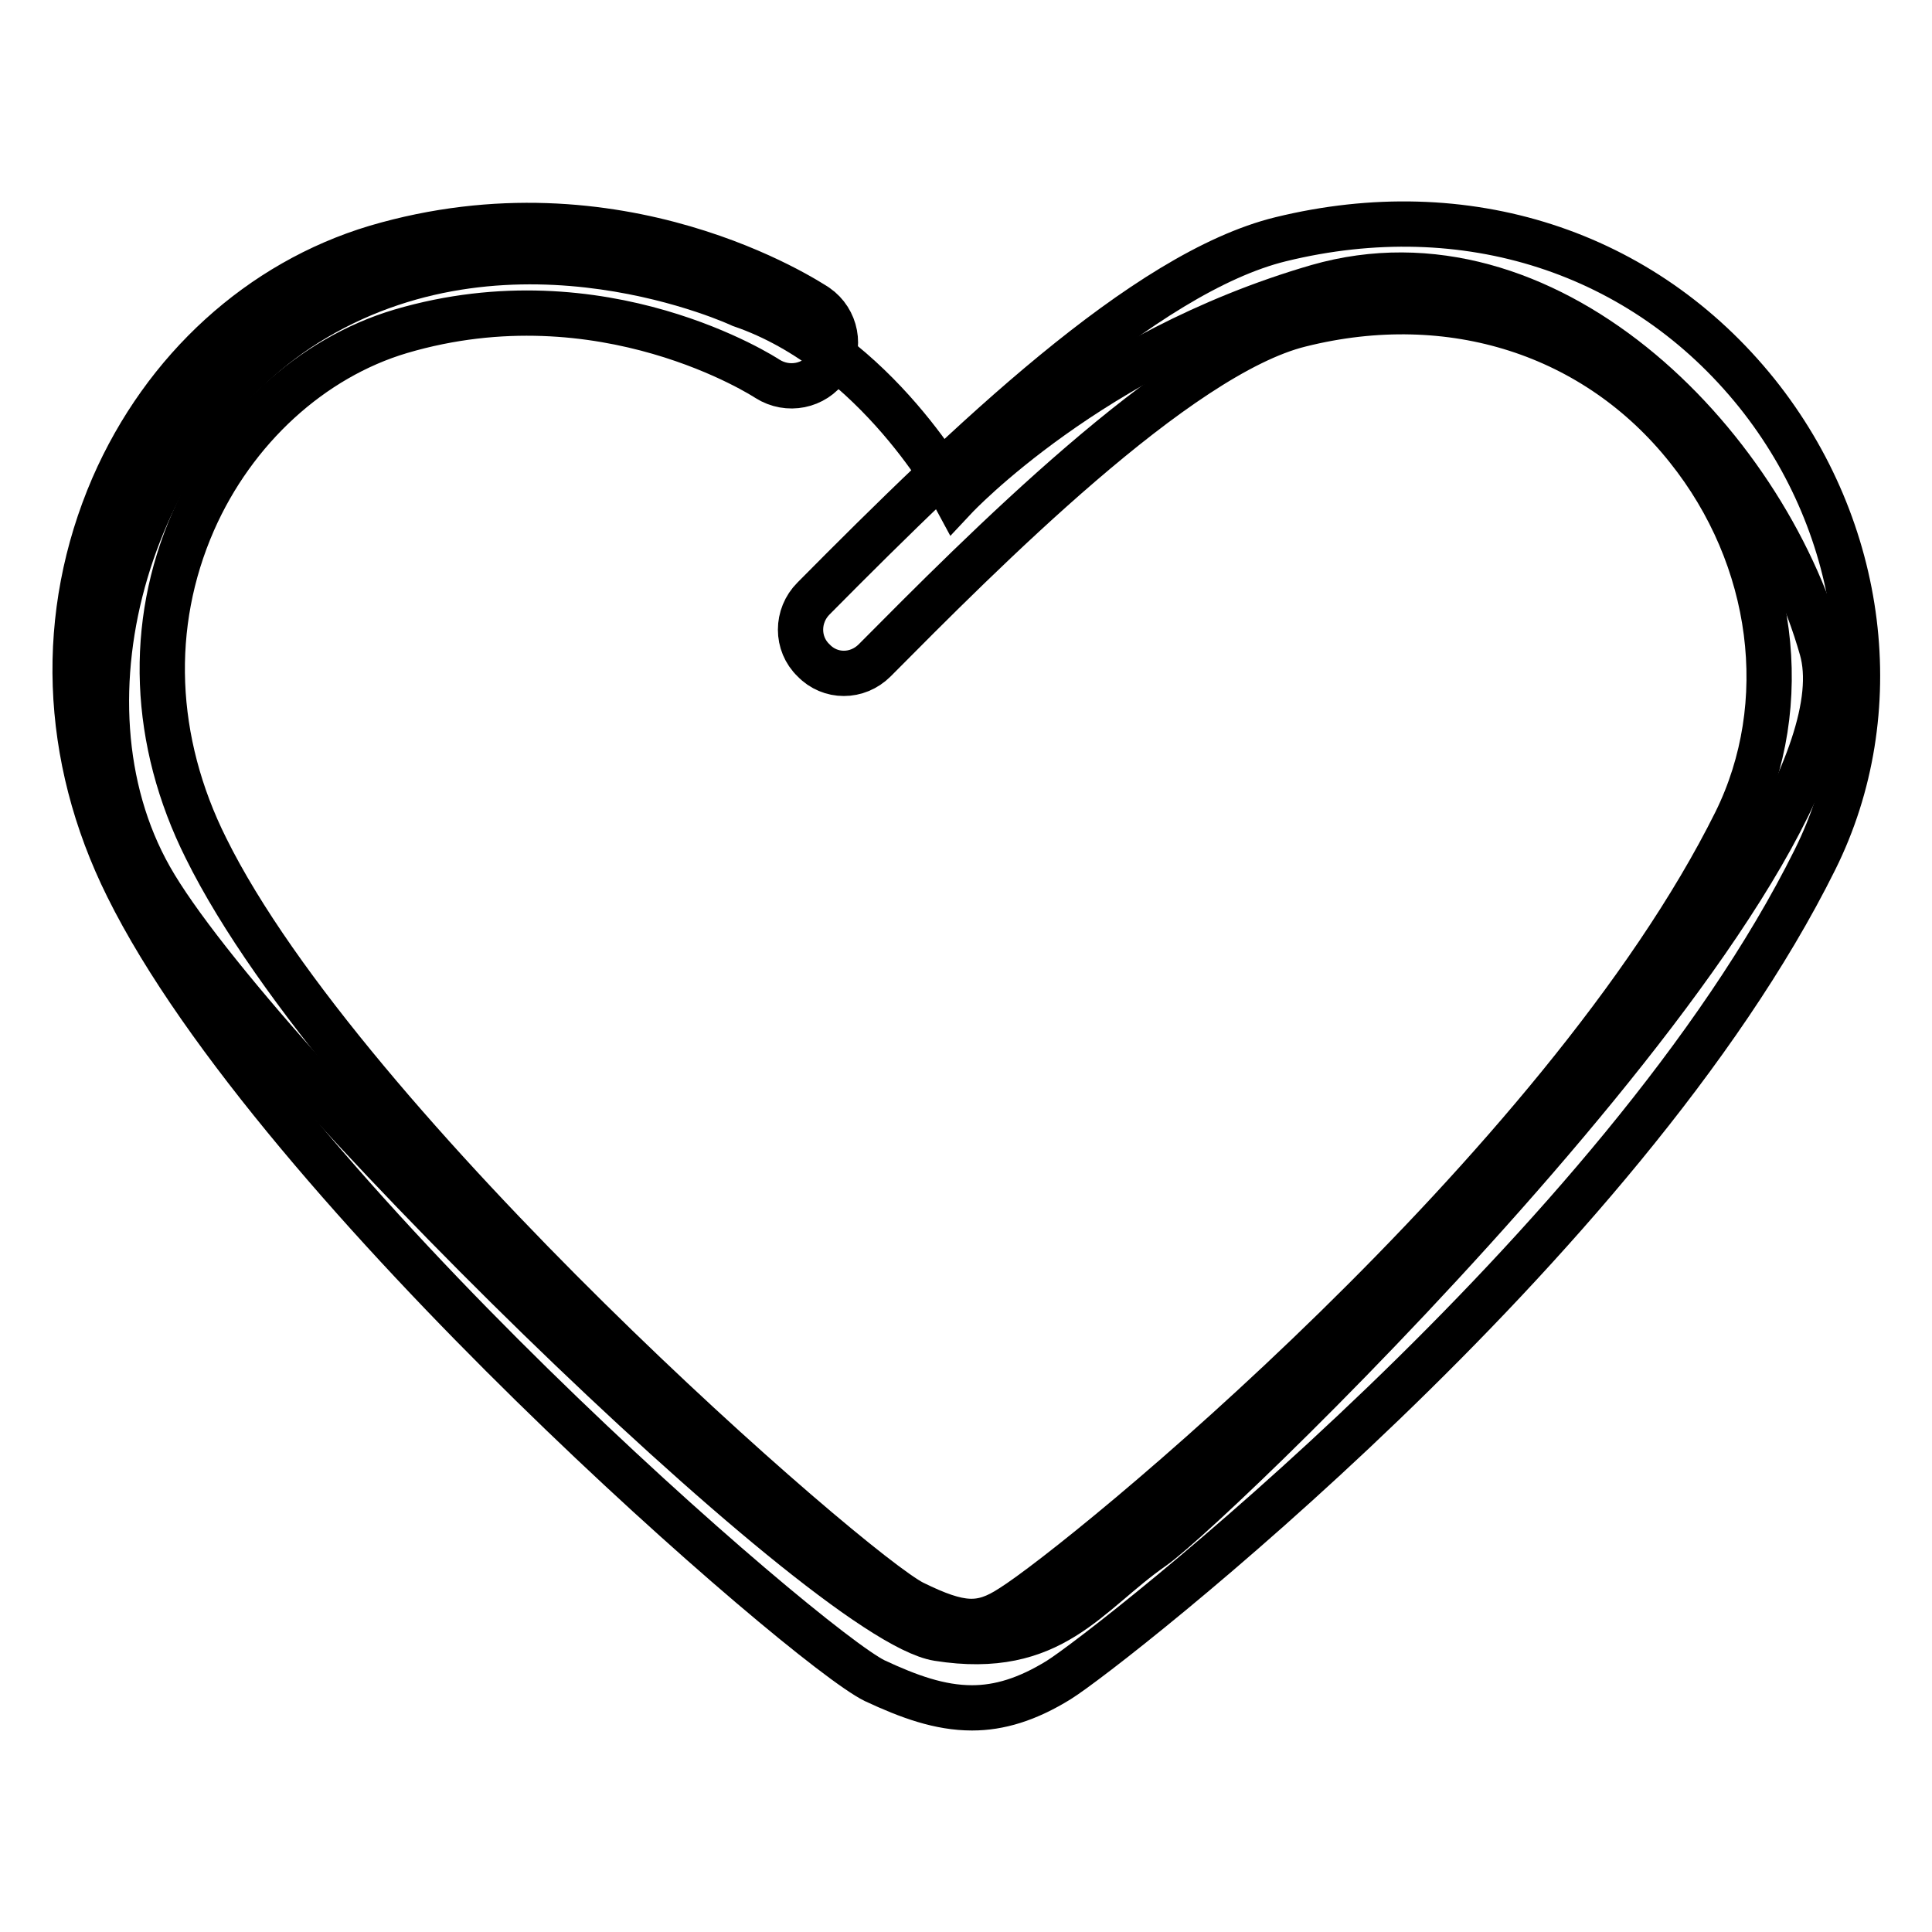
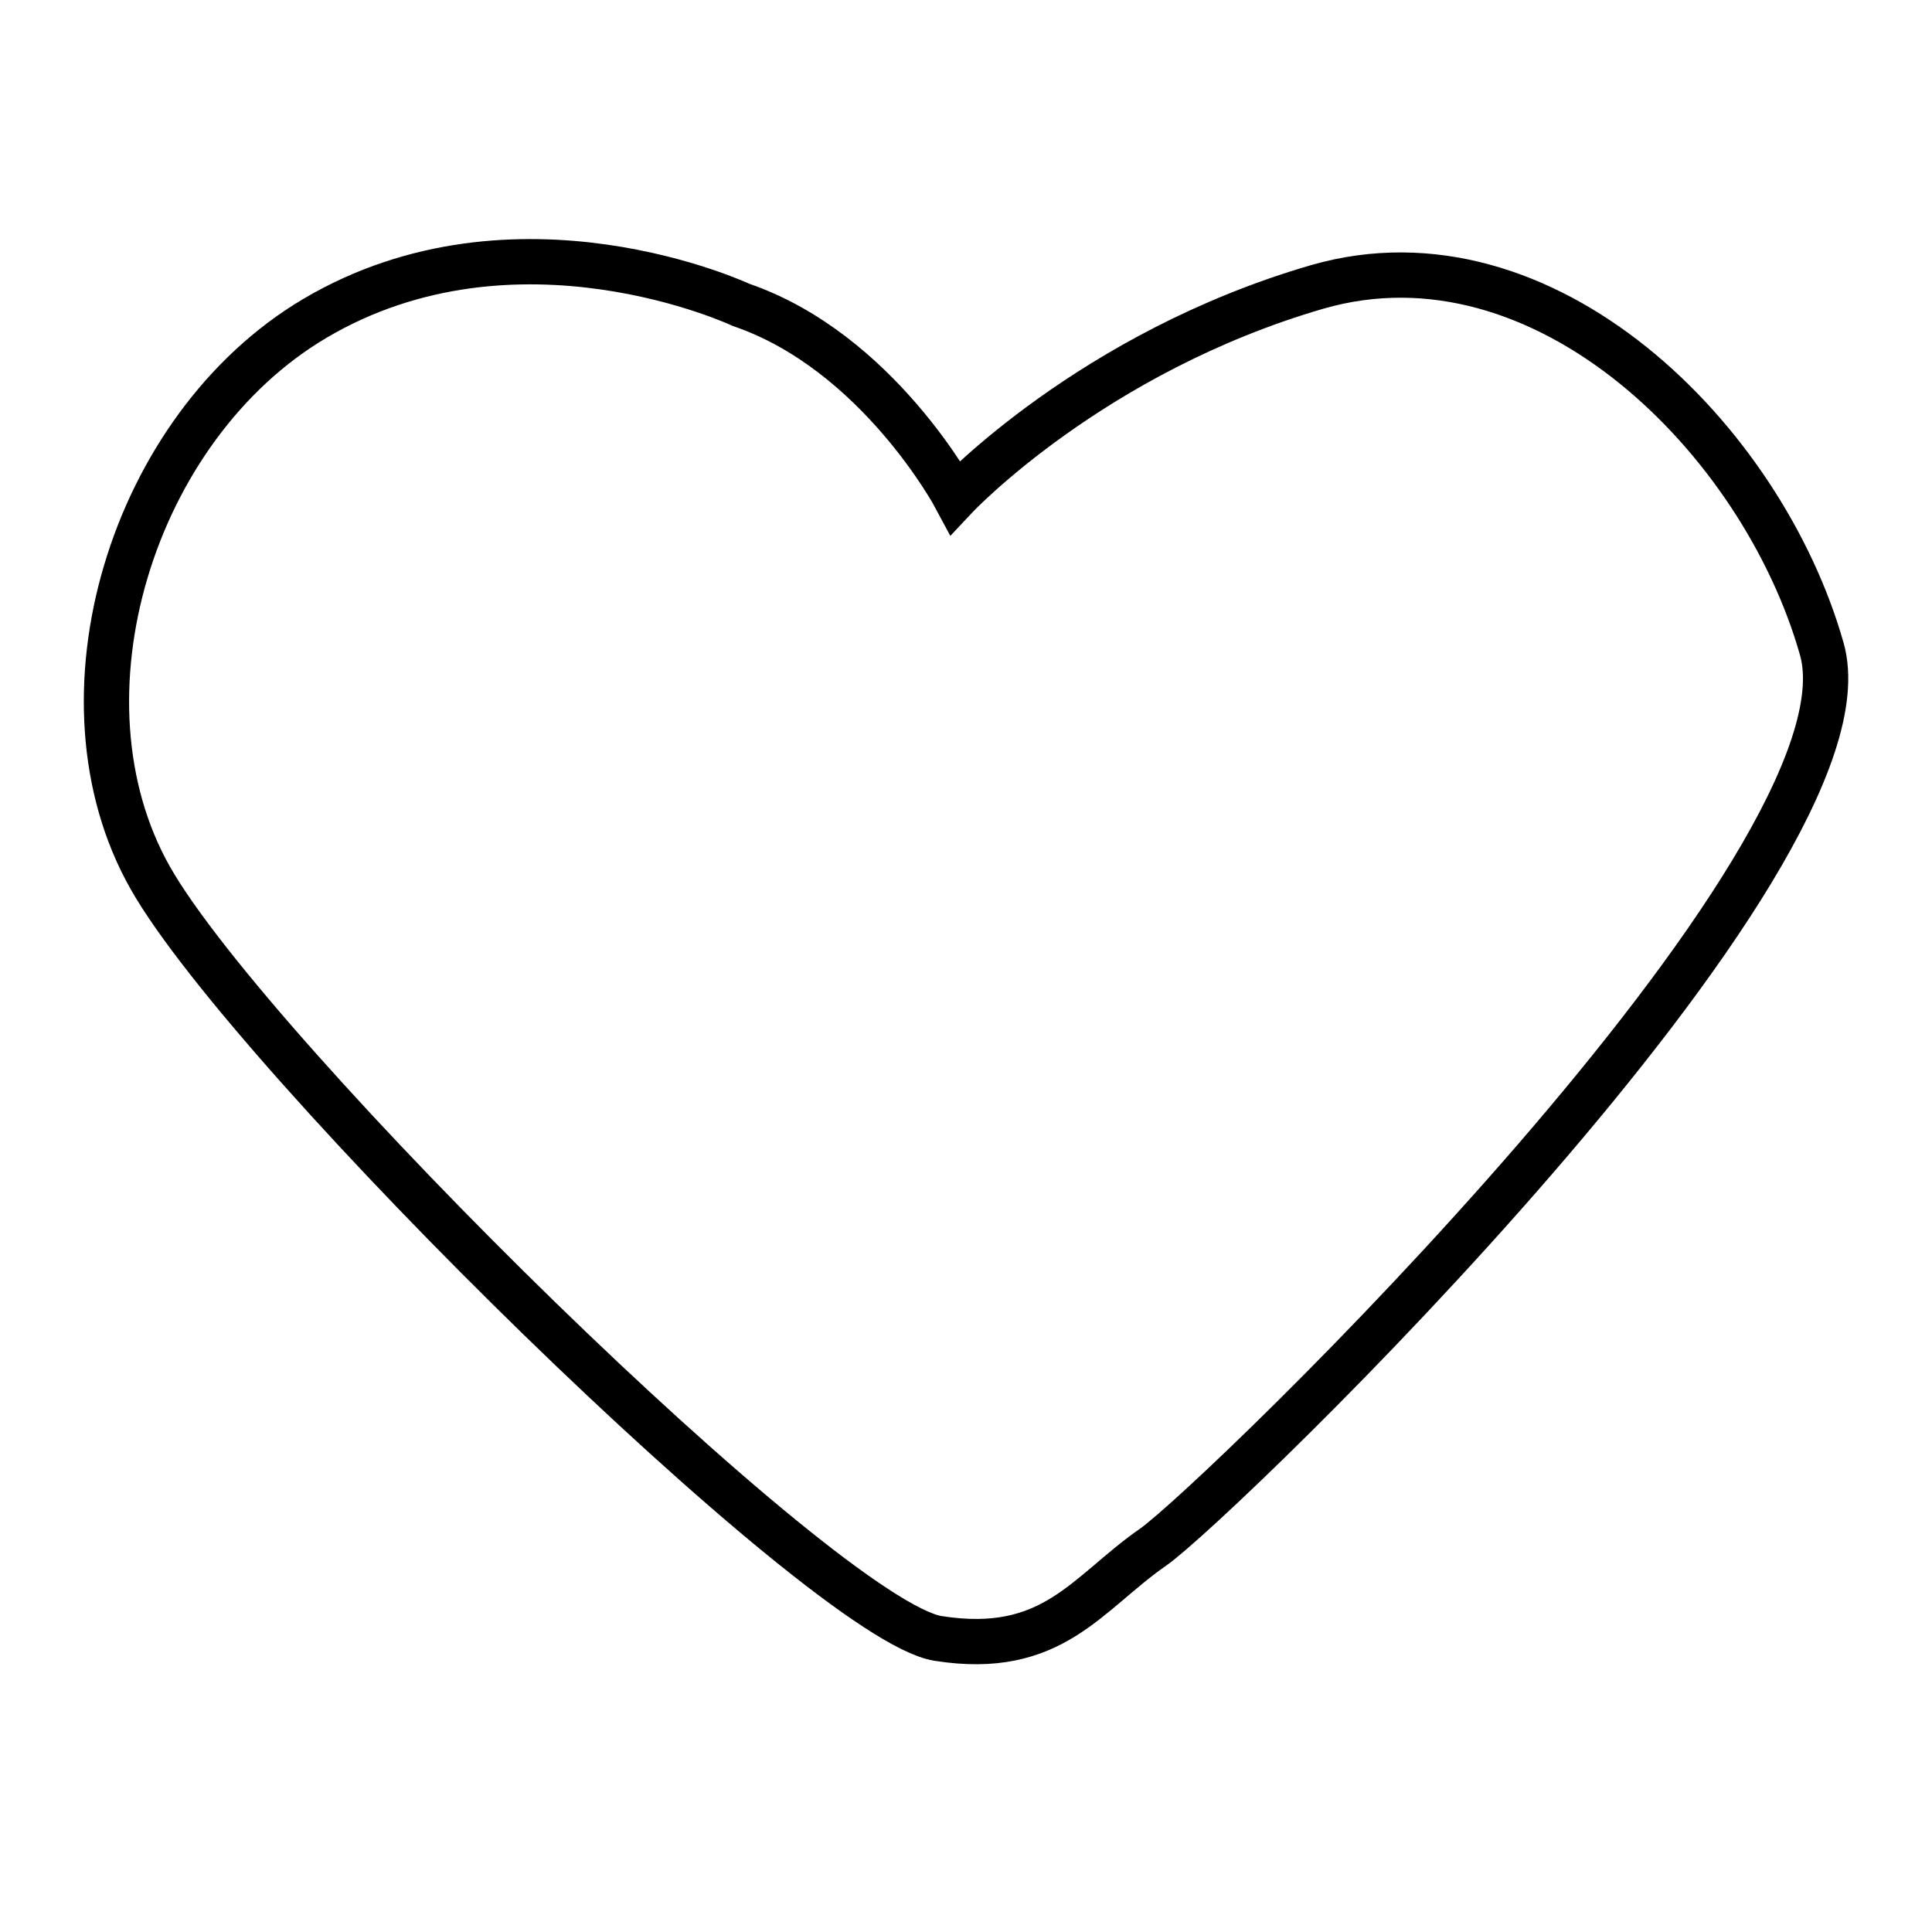
<svg xmlns="http://www.w3.org/2000/svg" version="1.1" x="0px" y="0px" viewBox="0 0 256 256" enable-background="new 0 0 256 256" xml:space="preserve">
  <g>
    <path stroke-width="6" fill-opacity="0" stroke="#000000" d="M98.2,40.4c0,0-29.8-14-56.5,1.8C17.4,56.6,6.5,92.6,19.9,116.3c13.4,23.7,89.3,98.4,104.4,100.8 c15.2,2.4,19.7-6,28.5-12.1c8.8-6.2,96.5-91.1,88.6-119c-7.9-27.9-36.8-56.6-66.8-48c-30,8.7-48,27.9-48,27.9S116.3,46.6,98.2,40.4 z" />
-     <path stroke-width="6" fill-opacity="0" stroke="#000000" d="M213.7,140.2l1.3,0.3L213.7,140.2z M128.8,226.3c-4.3,0-8.4-1.5-12.9-3.6c-9-4.4-79.2-65.2-99-105.2 c-8.6-17.3-9.2-36.1-1.9-53c6.8-15.6,19.5-27.1,34.8-31.7c32.2-9.5,57.3,7.1,58.4,7.8c2.6,1.8,3.3,5.4,1.5,8 c-1.8,2.6-5.3,3.3-8,1.6c-0.3-0.2-21.8-14.2-48.6-6.3C41.3,47.4,31,56.8,25.6,69.1c-6,13.7-5.4,29.1,1.7,43.3 c18.4,37.2,85.5,95.9,93.7,100c6.3,3.1,9,3.2,13,0.6c9.6-6,73.1-58,96-104.1c7.7-15.6,5.2-35-6.4-49.5 C211.5,44.2,192.3,38,172.3,43c-16.3,4-42.4,30.4-56.4,44.5c-2.3,2.3-5.9,2.3-8.1,0c-2.3-2.2-2.3-5.9,0-8.2 c20.5-20.7,43.9-43.2,61.9-47.6c24.5-6,48,1.6,63.1,20.4c14.4,18,17.4,42.3,7.7,61.8c-25.4,51.2-93.6,104.6-100.2,108.7 C136.1,225.2,132.4,226.3,128.8,226.3L128.8,226.3z" />
  </g>
</svg>